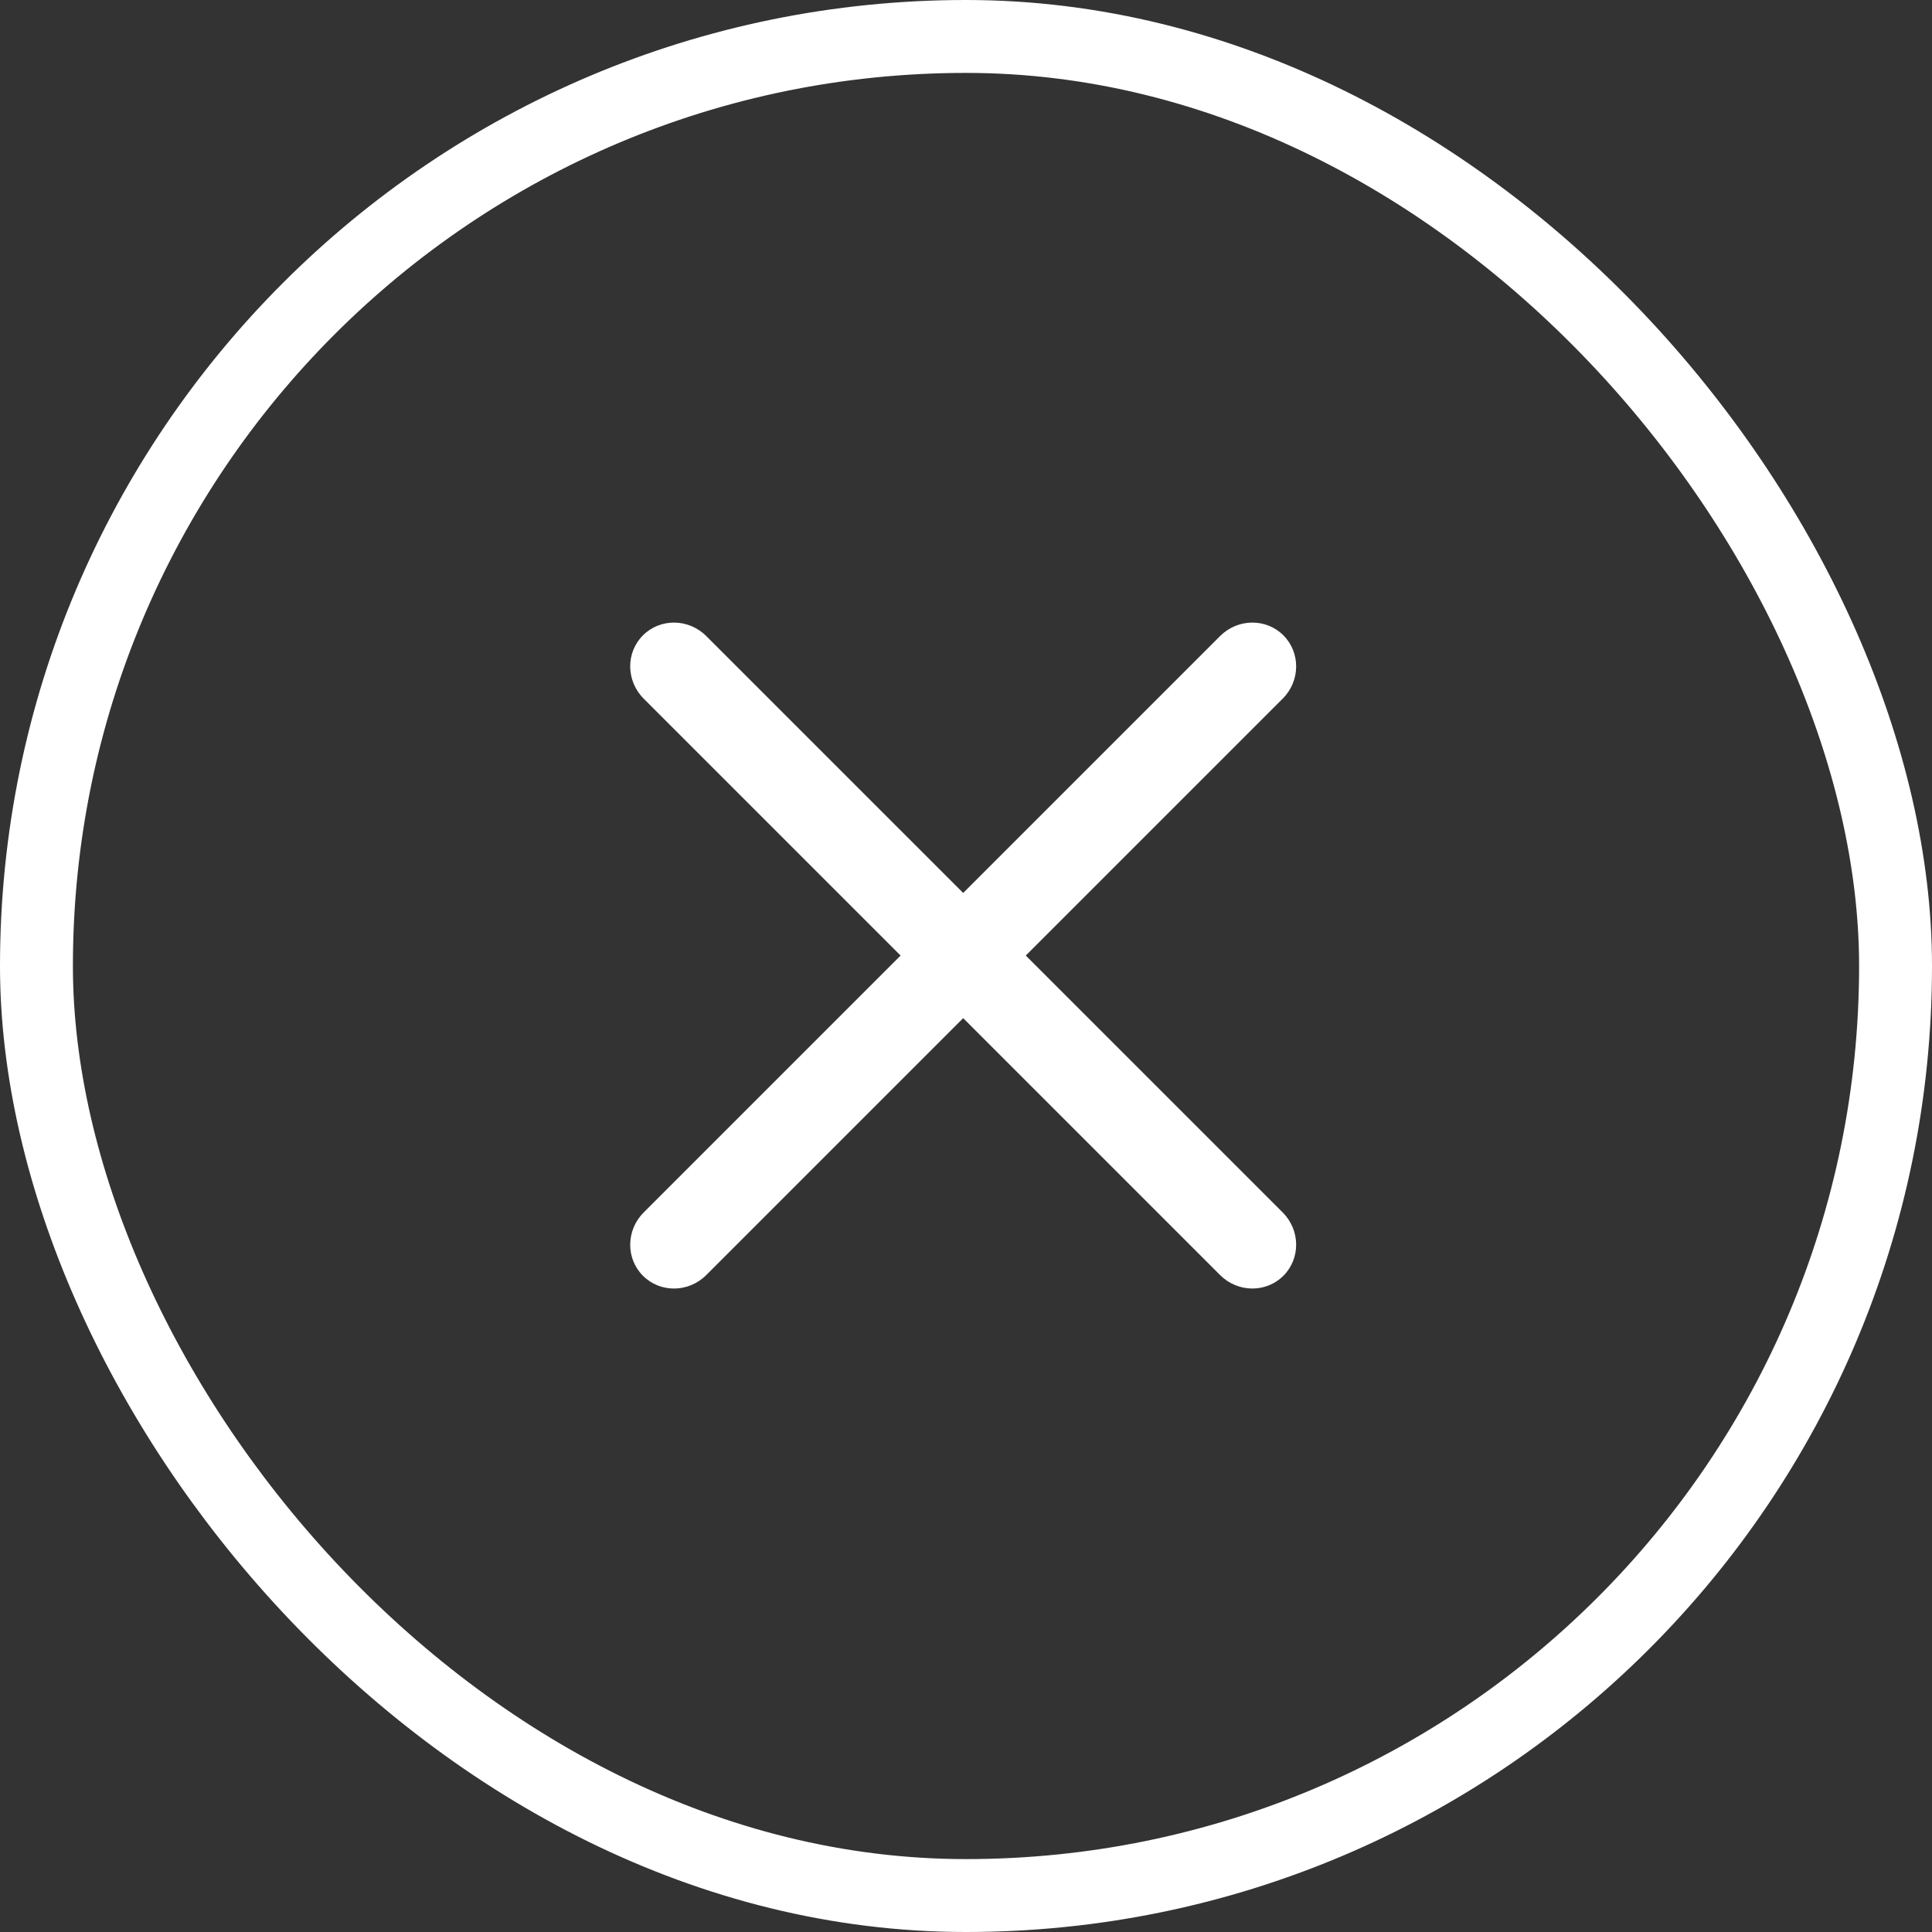
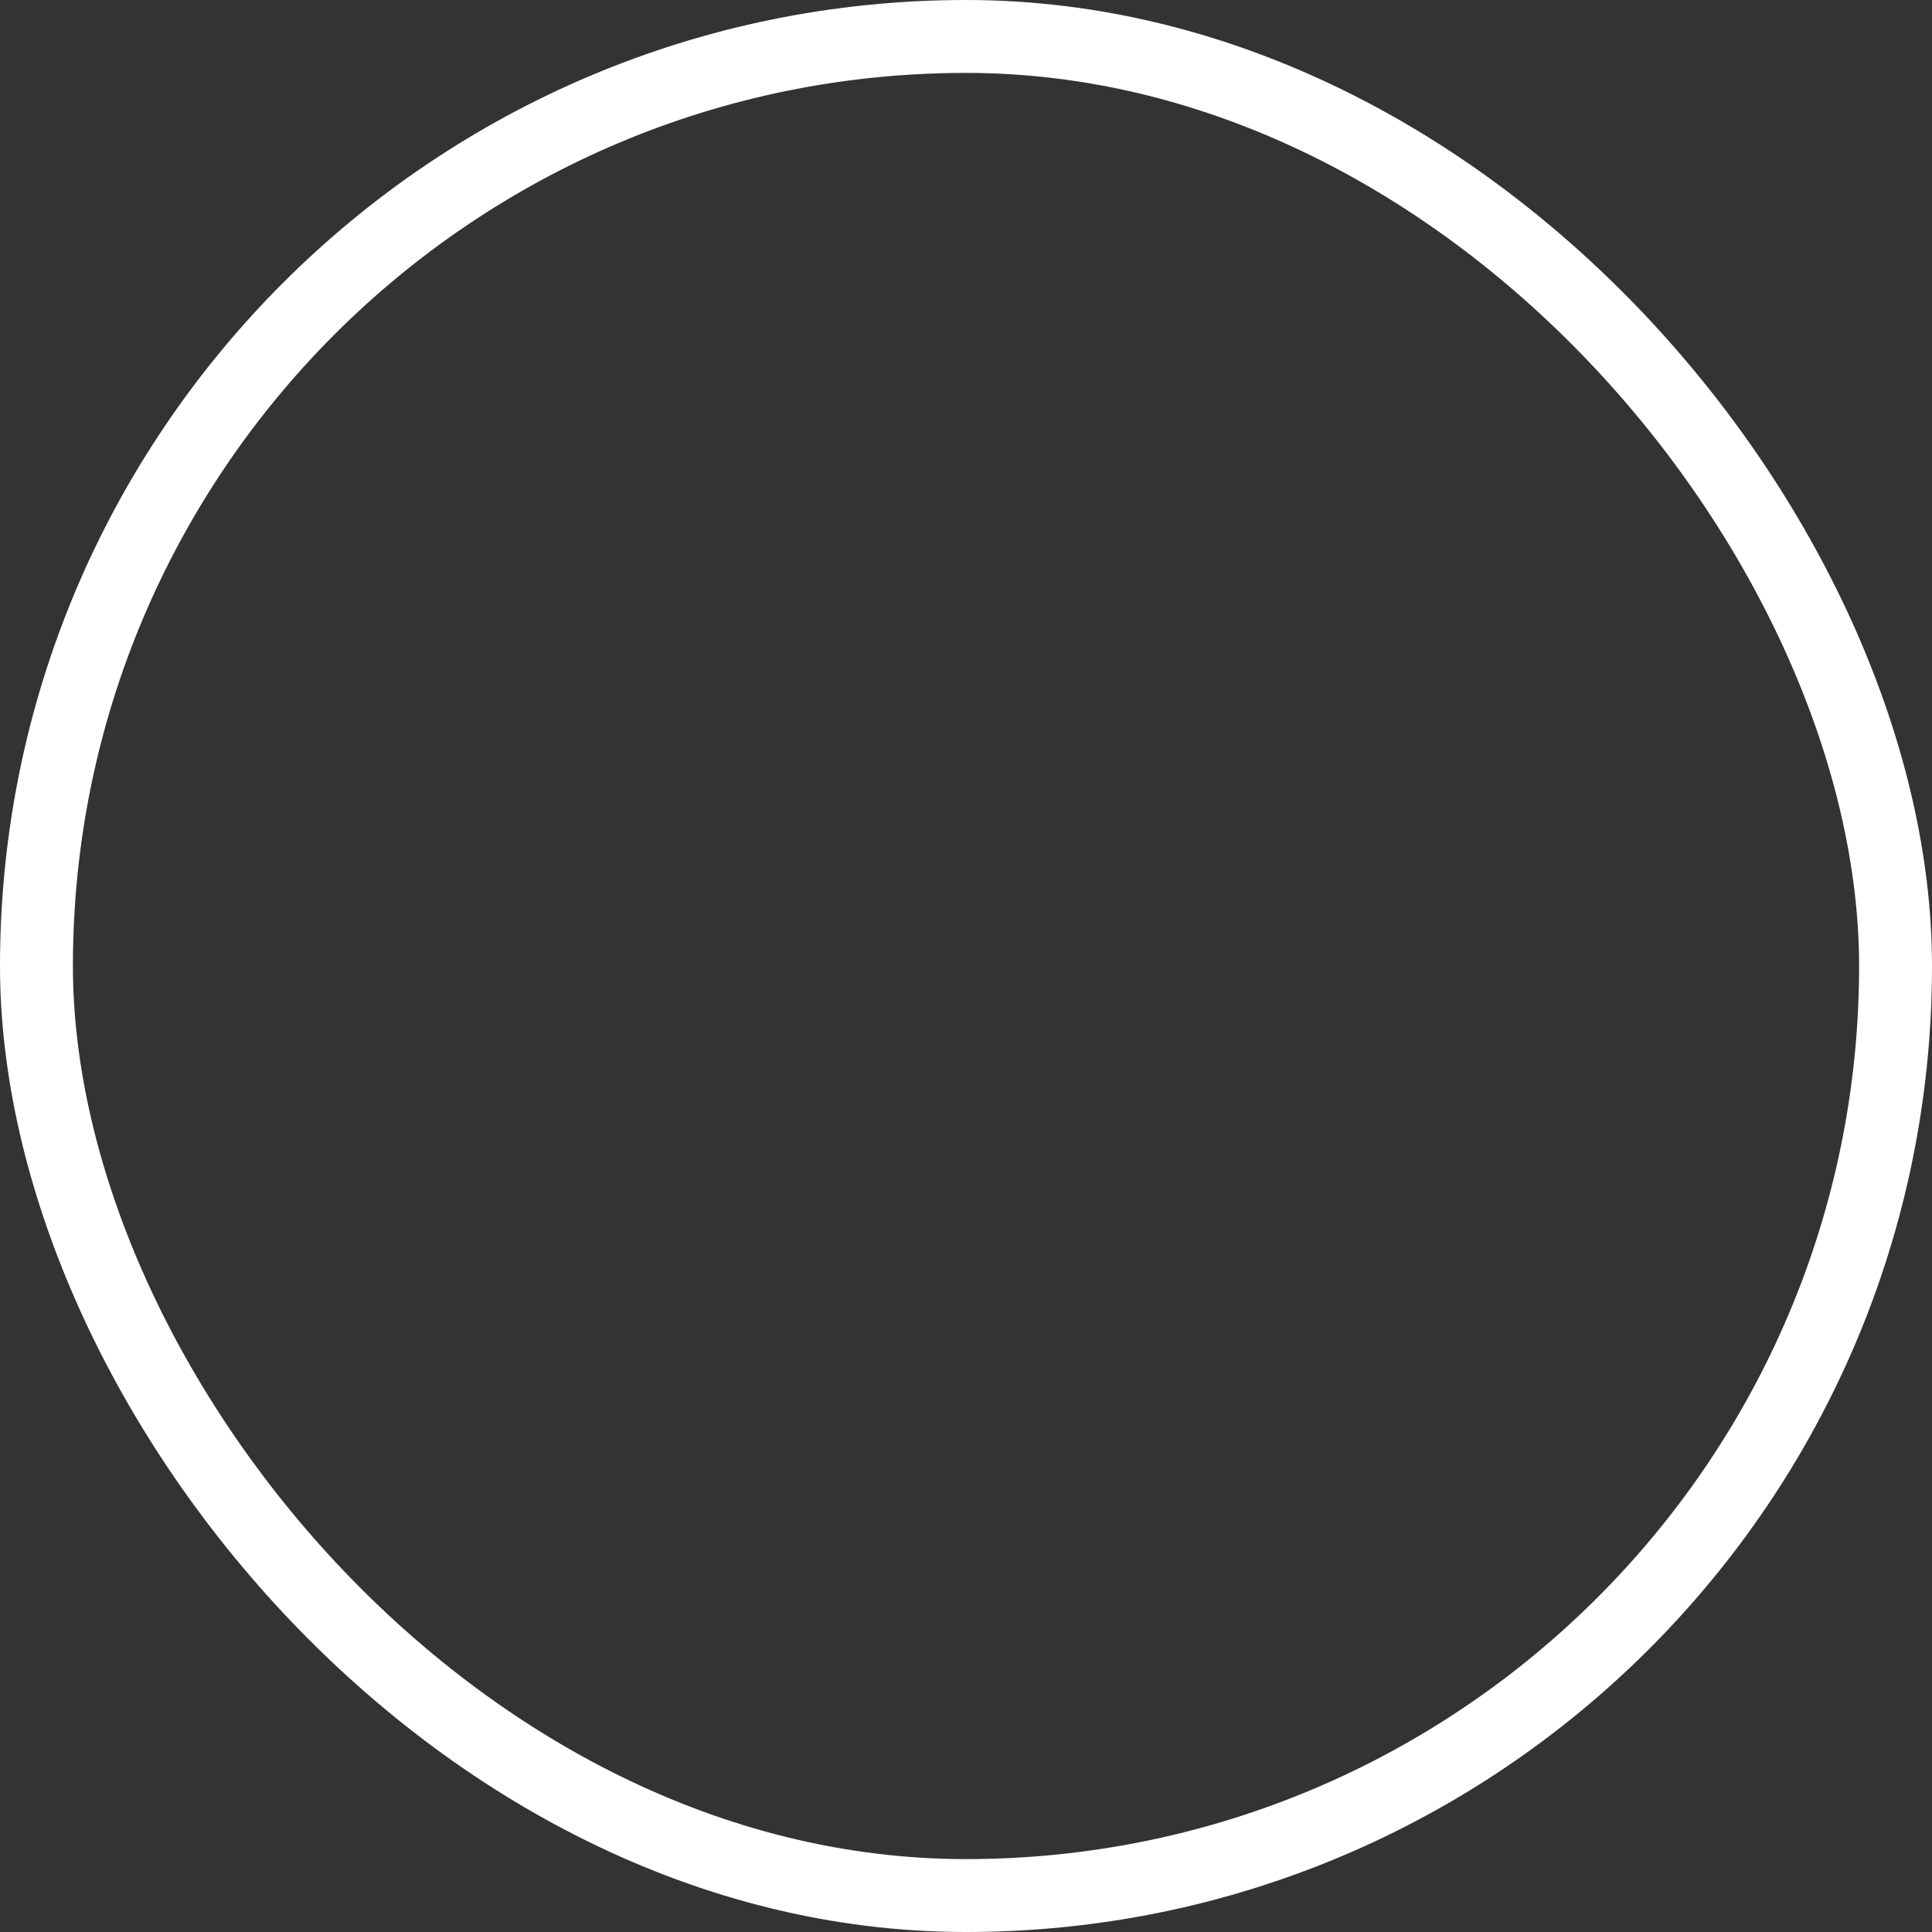
<svg xmlns="http://www.w3.org/2000/svg" width="53" height="53" viewBox="0 0 53 53" fill="none">
  <rect x="0" y="0" width="53" height="53" fill="#333333" stroke="none" />
  <rect x="1" y="1" width="51" height="51" rx="25.5" stroke="white" stroke-width="2" />
-   <path d="M17.658 19.166L33.47 34.978C33.955 35.463 34.733 35.472 35.207 34.998C35.681 34.524 35.673 33.746 35.188 33.261L19.375 17.449C18.89 16.964 18.113 16.955 17.638 17.429C17.164 17.903 17.173 18.681 17.658 19.166Z" fill="white" />
-   <path d="M19.375 34.978L35.188 19.166C35.673 18.681 35.681 17.904 35.207 17.429C34.733 16.955 33.955 16.964 33.47 17.449L17.658 33.261C17.173 33.746 17.164 34.524 17.638 34.998C18.113 35.472 18.89 35.464 19.375 34.978Z" fill="white" />
</svg>